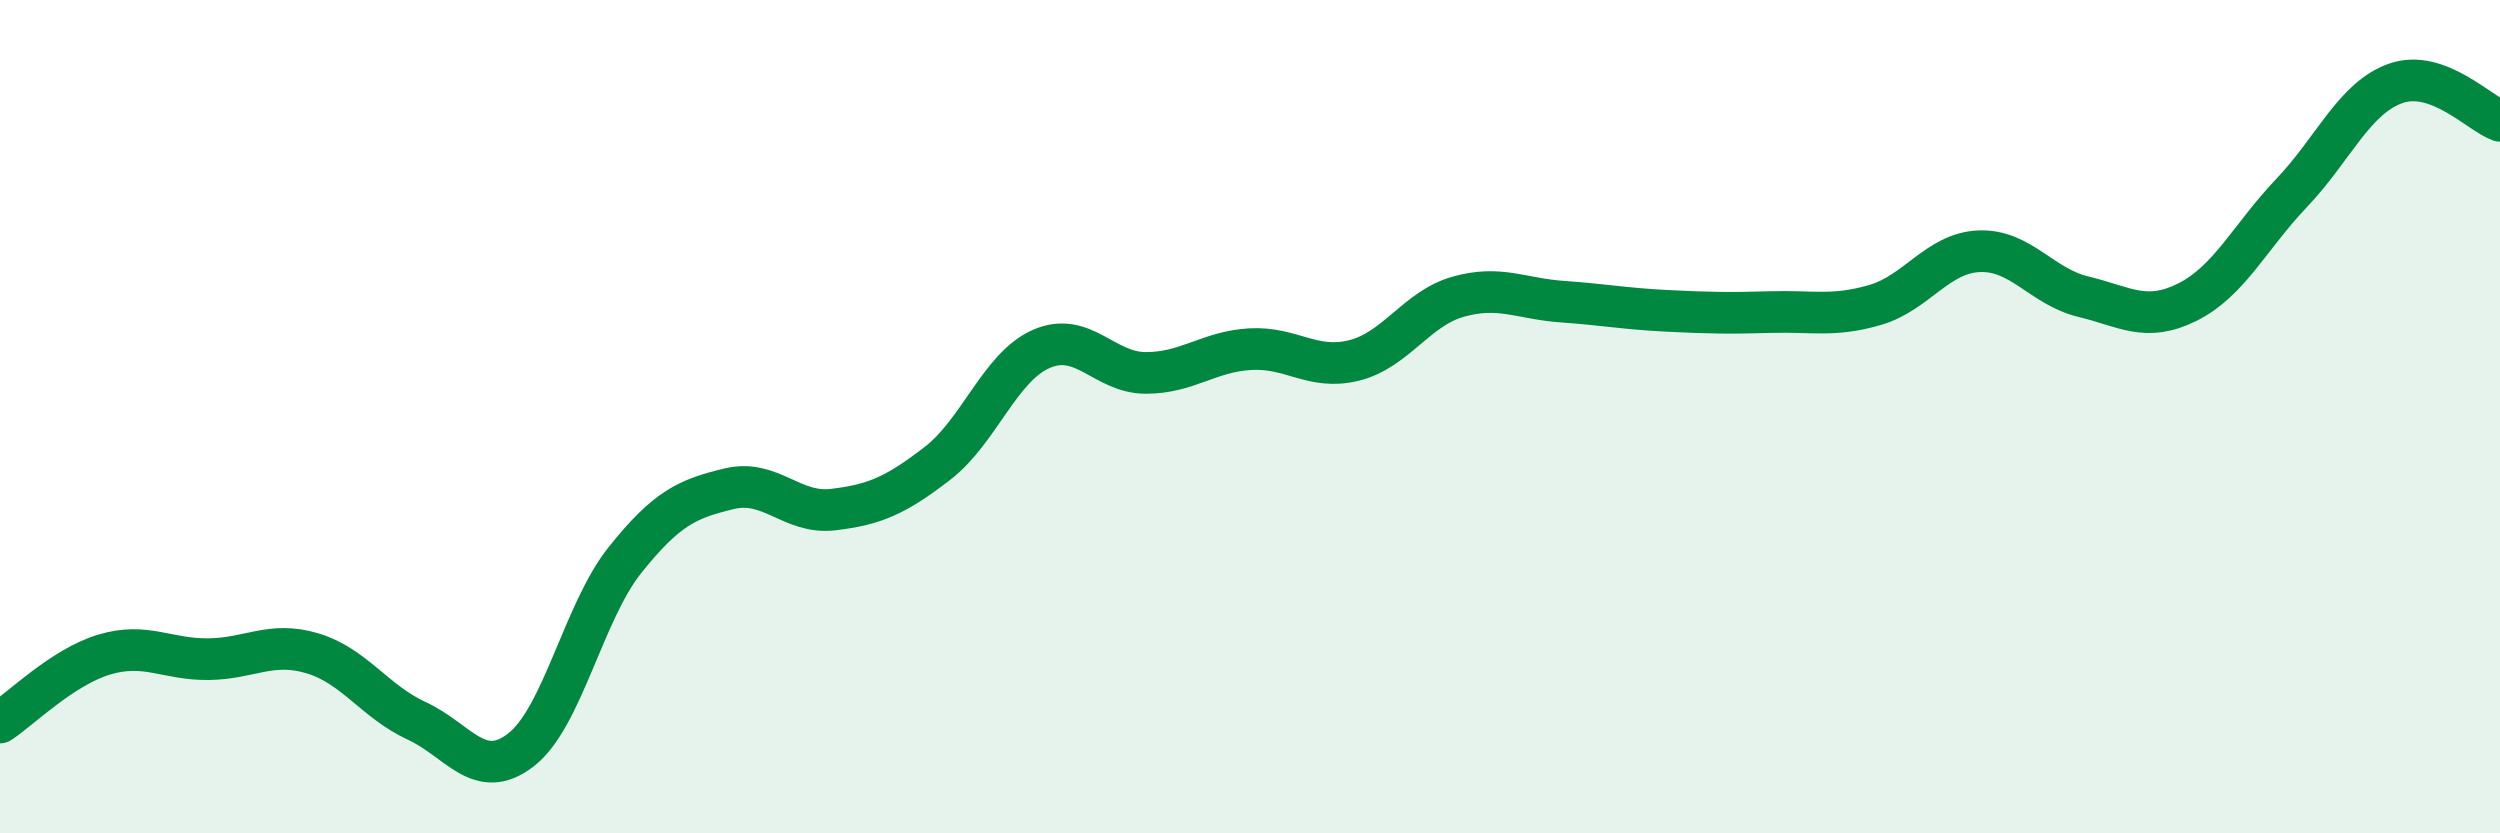
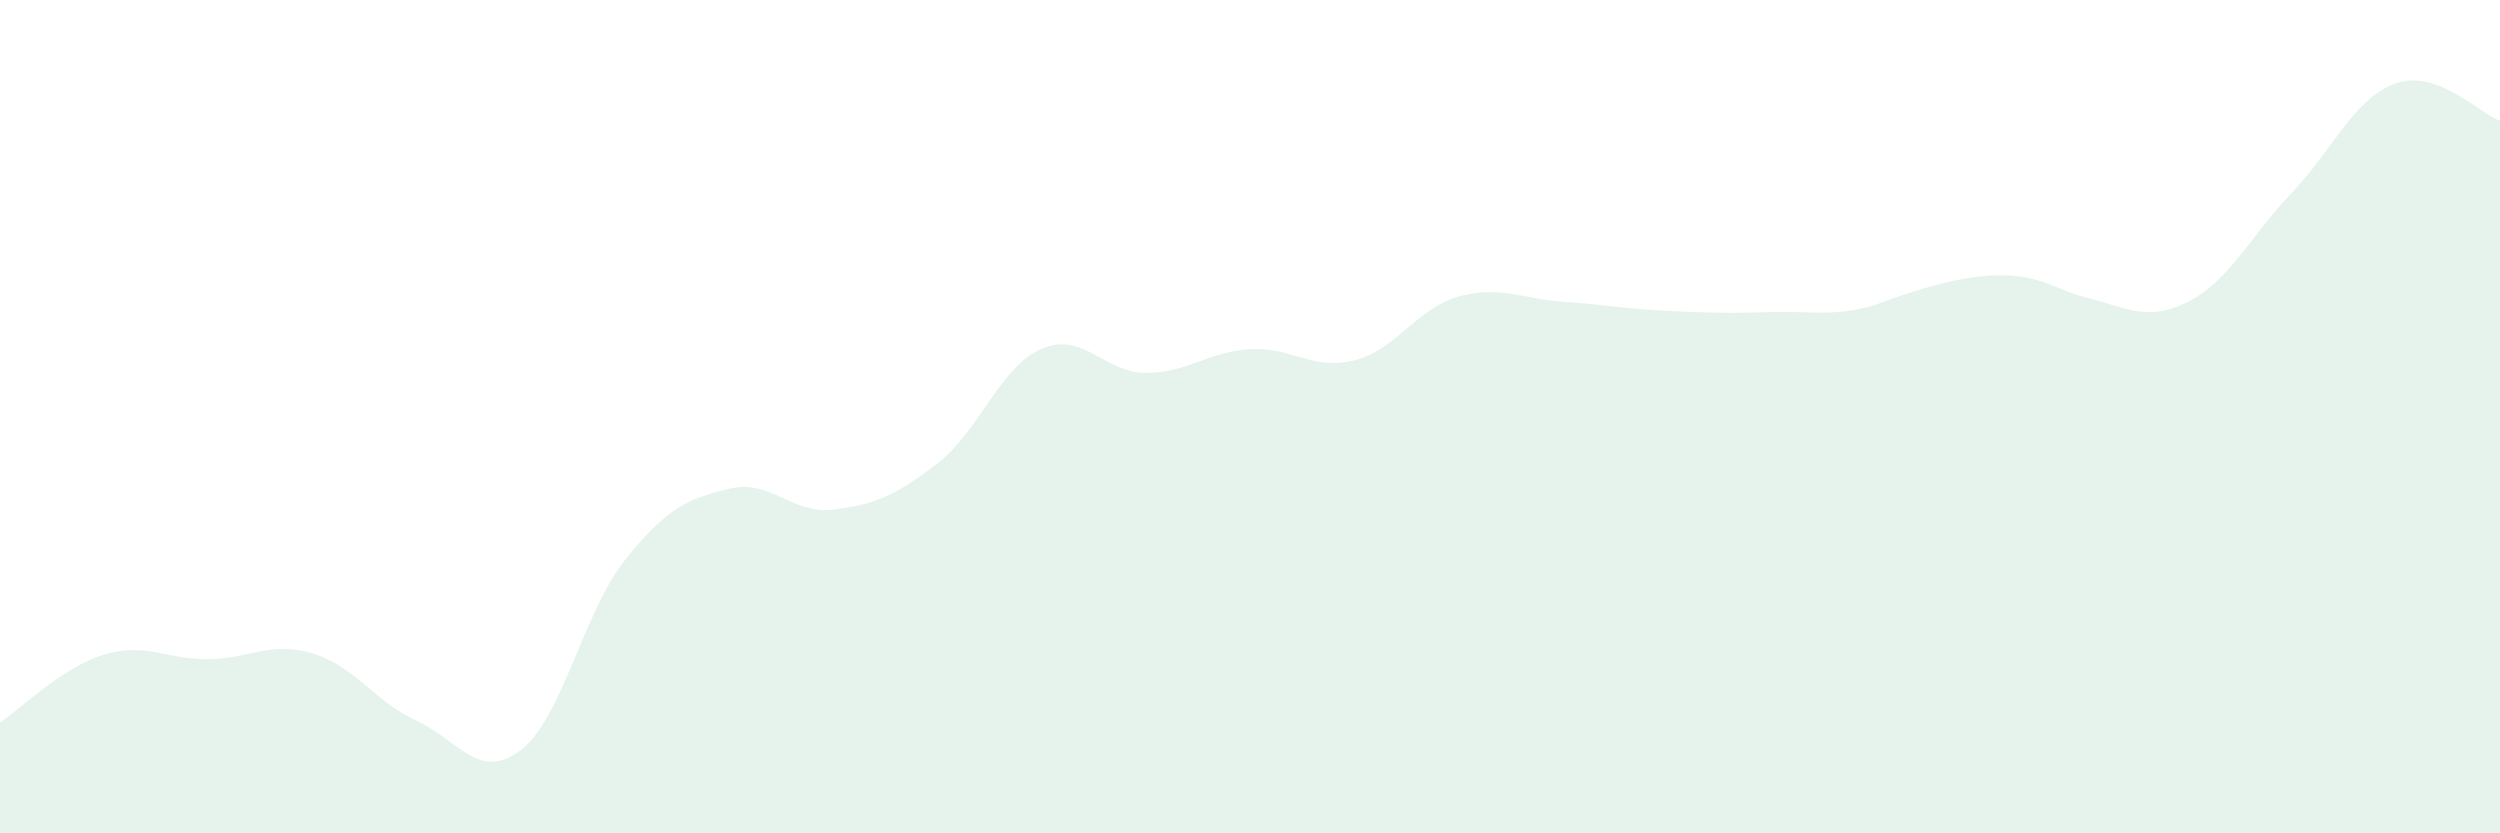
<svg xmlns="http://www.w3.org/2000/svg" width="60" height="20" viewBox="0 0 60 20">
-   <path d="M 0,17.34 C 0.5,17.01 1.5,16.01 2.5,15.71 C 3.5,15.41 4,15.83 5,15.82 C 6,15.81 6.5,15.38 7.5,15.68 C 8.5,15.98 9,16.84 10,17.3 C 11,17.76 11.5,18.77 12.5,18 C 13.5,17.23 14,14.69 15,13.44 C 16,12.19 16.5,11.97 17.5,11.73 C 18.5,11.49 19,12.35 20,12.23 C 21,12.11 21.5,11.89 22.5,11.12 C 23.5,10.35 24,8.8 25,8.37 C 26,7.94 26.5,8.95 27.5,8.95 C 28.5,8.95 29,8.44 30,8.38 C 31,8.32 31.5,8.9 32.5,8.65 C 33.5,8.4 34,7.4 35,7.12 C 36,6.84 36.5,7.17 37.5,7.24 C 38.5,7.31 39,7.41 40,7.46 C 41,7.51 41.5,7.52 42.5,7.49 C 43.5,7.46 44,7.61 45,7.32 C 46,7.03 46.5,6.07 47.5,6.03 C 48.5,5.99 49,6.88 50,7.12 C 51,7.36 51.5,7.75 52.5,7.25 C 53.5,6.75 54,5.68 55,4.63 C 56,3.58 56.5,2.35 57.5,2 C 58.5,1.65 59.5,2.72 60,2.9L60 20L0 20Z" fill="#008740" opacity="0.1" stroke-linecap="round" stroke-linejoin="round" />
-   <path d="M 0,17.34 C 0.5,17.01 1.5,16.01 2.5,15.71 C 3.5,15.41 4,15.83 5,15.82 C 6,15.81 6.5,15.38 7.5,15.68 C 8.5,15.98 9,16.84 10,17.3 C 11,17.76 11.5,18.77 12.5,18 C 13.5,17.23 14,14.69 15,13.44 C 16,12.19 16.5,11.97 17.5,11.73 C 18.5,11.49 19,12.35 20,12.23 C 21,12.11 21.5,11.89 22.5,11.12 C 23.5,10.35 24,8.8 25,8.37 C 26,7.94 26.5,8.95 27.5,8.95 C 28.5,8.95 29,8.44 30,8.38 C 31,8.32 31.5,8.9 32.5,8.65 C 33.5,8.4 34,7.4 35,7.12 C 36,6.84 36.5,7.17 37.5,7.24 C 38.5,7.31 39,7.41 40,7.46 C 41,7.51 41.5,7.52 42.5,7.49 C 43.5,7.46 44,7.61 45,7.32 C 46,7.03 46.5,6.07 47.5,6.03 C 48.5,5.99 49,6.88 50,7.12 C 51,7.36 51.5,7.75 52.5,7.25 C 53.5,6.75 54,5.68 55,4.63 C 56,3.58 56.5,2.35 57.5,2 C 58.5,1.65 59.5,2.72 60,2.9" stroke="#008740" stroke-width="1" fill="none" stroke-linecap="round" stroke-linejoin="round" />
+   <path d="M 0,17.34 C 0.5,17.01 1.5,16.01 2.5,15.71 C 3.5,15.41 4,15.83 5,15.82 C 6,15.81 6.5,15.38 7.5,15.68 C 8.5,15.98 9,16.84 10,17.3 C 11,17.76 11.5,18.77 12.5,18 C 13.5,17.23 14,14.69 15,13.44 C 16,12.19 16.5,11.97 17.5,11.73 C 18.5,11.49 19,12.35 20,12.23 C 21,12.11 21.5,11.89 22.5,11.12 C 23.5,10.35 24,8.8 25,8.37 C 26,7.94 26.5,8.95 27.5,8.95 C 28.5,8.95 29,8.44 30,8.38 C 31,8.32 31.5,8.9 32.5,8.65 C 33.5,8.4 34,7.4 35,7.12 C 36,6.84 36.5,7.17 37.5,7.24 C 38.5,7.31 39,7.41 40,7.46 C 41,7.51 41.5,7.52 42.5,7.49 C 43.5,7.46 44,7.61 45,7.32 C 48.5,5.99 49,6.88 50,7.12 C 51,7.36 51.5,7.75 52.5,7.25 C 53.5,6.75 54,5.68 55,4.63 C 56,3.58 56.5,2.35 57.5,2 C 58.5,1.65 59.5,2.72 60,2.9L60 20L0 20Z" fill="#008740" opacity="0.1" stroke-linecap="round" stroke-linejoin="round" />
</svg>